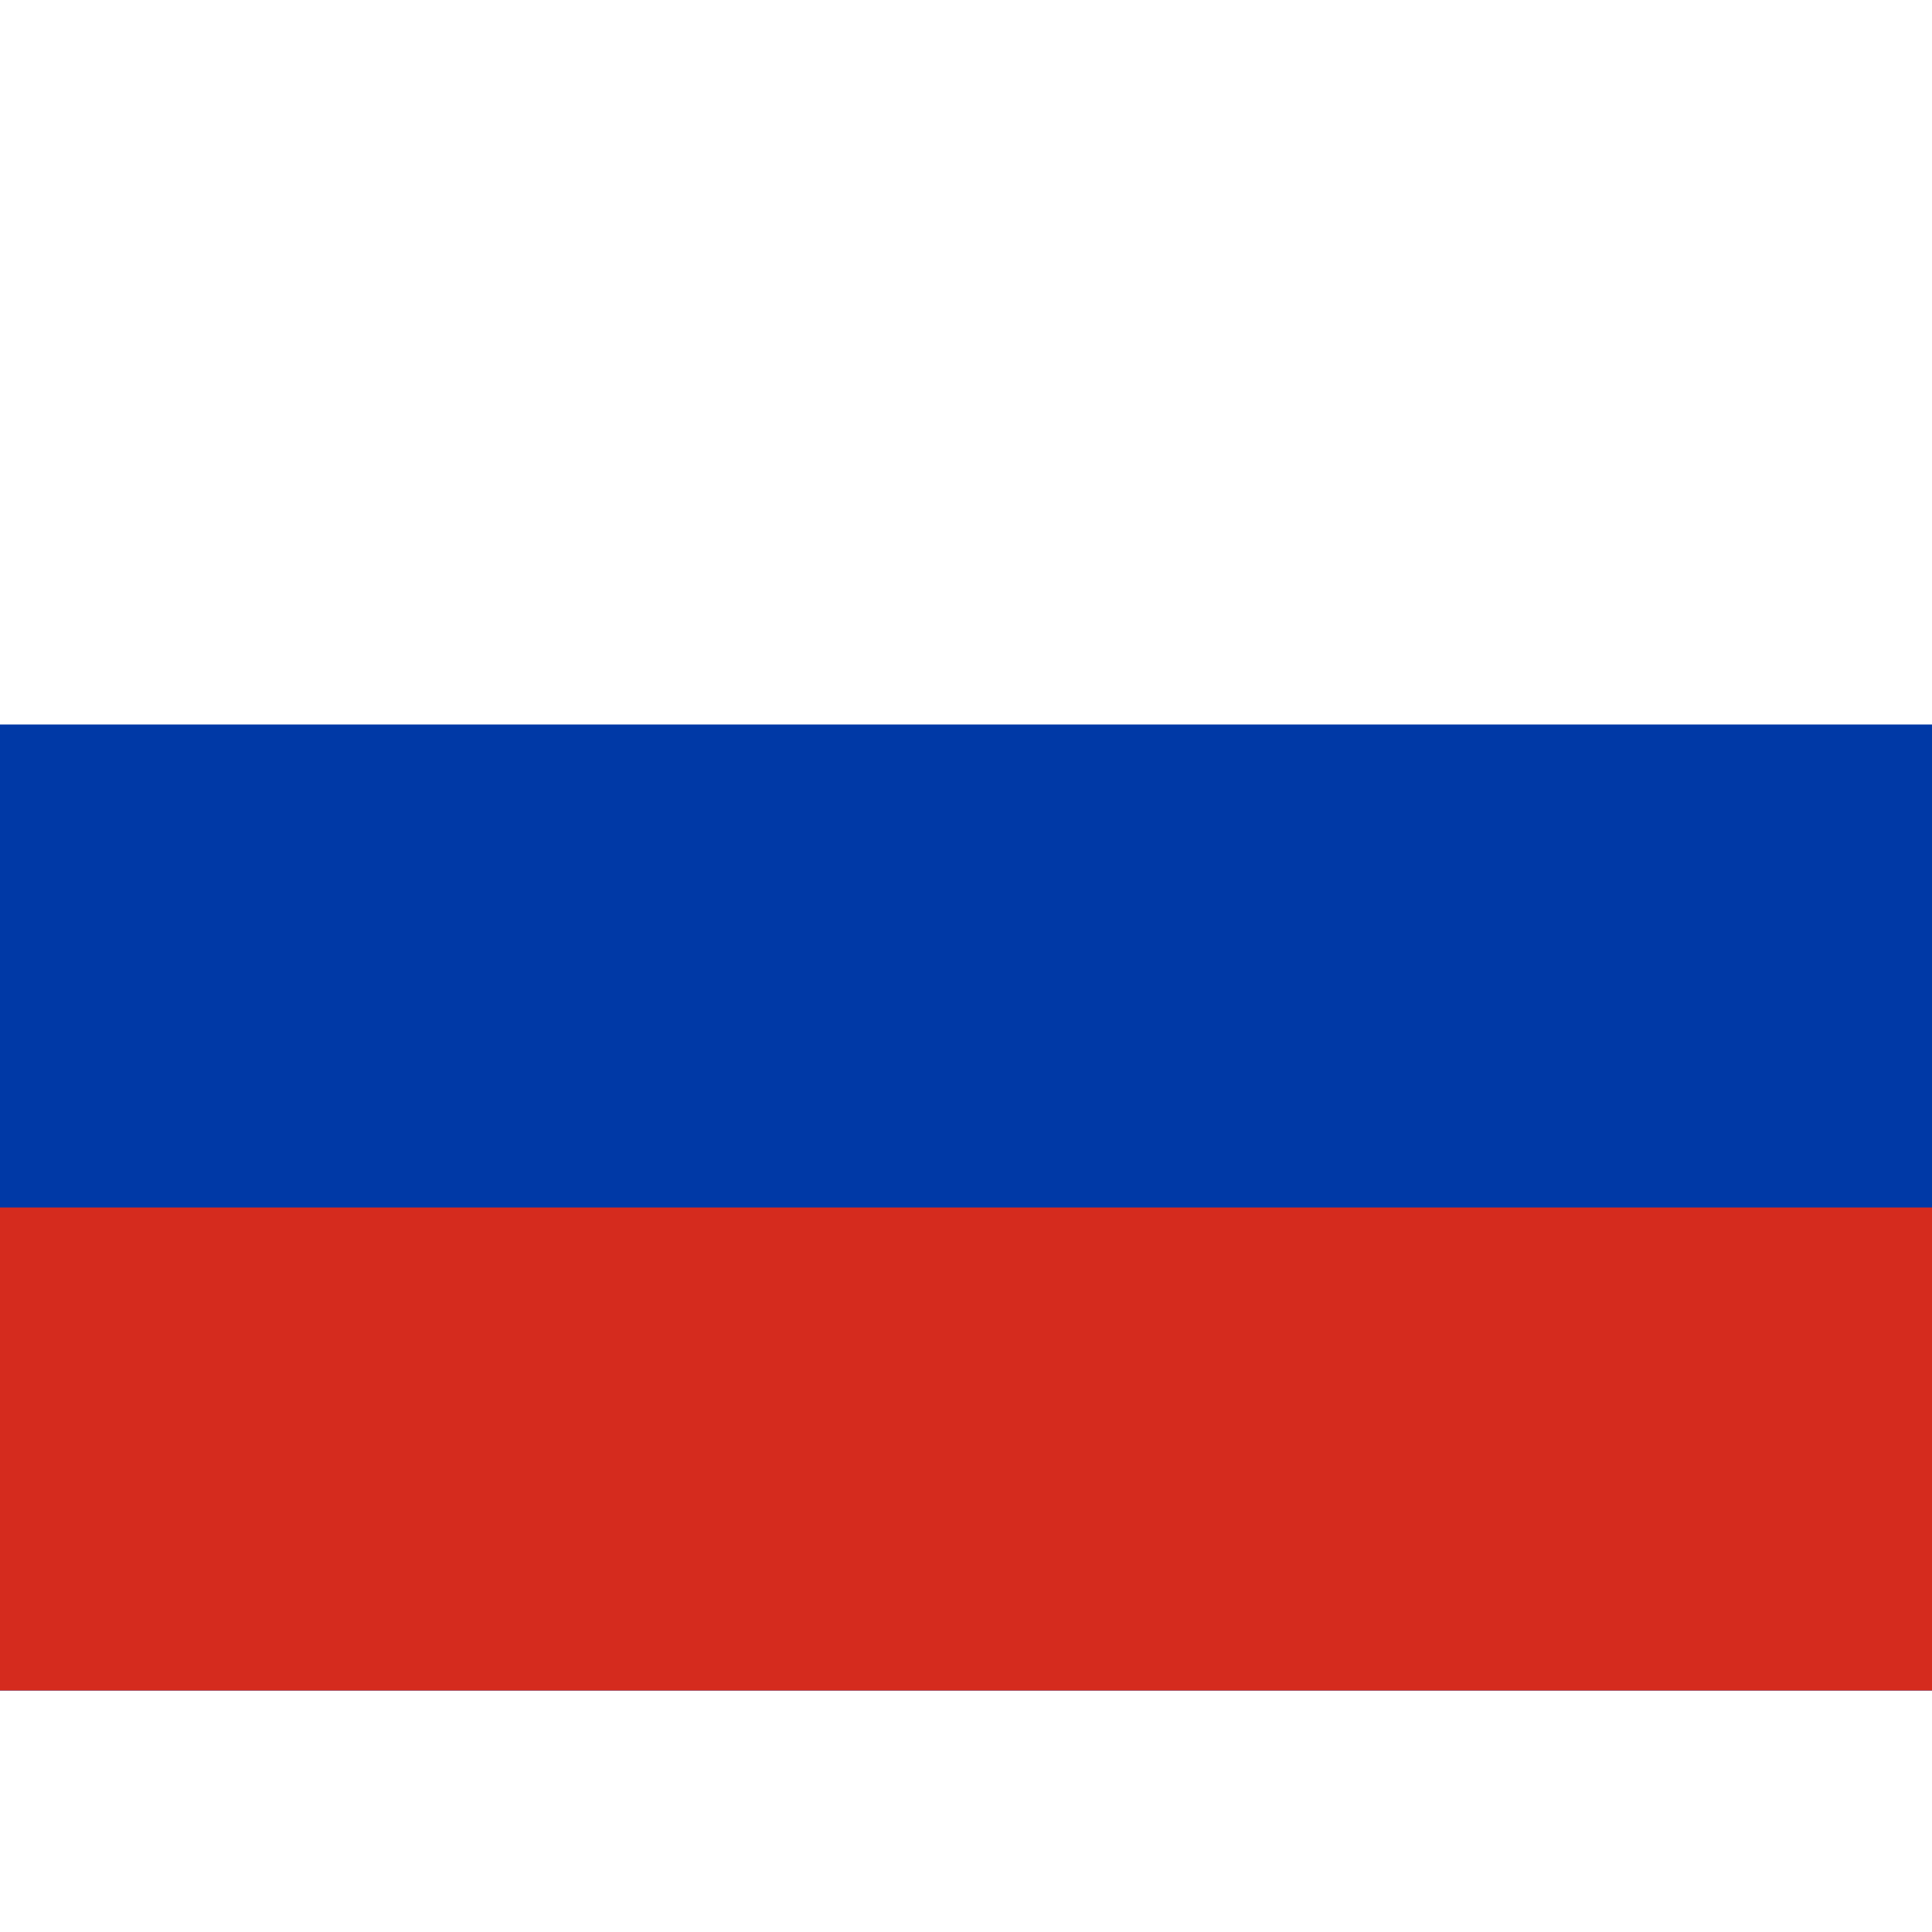
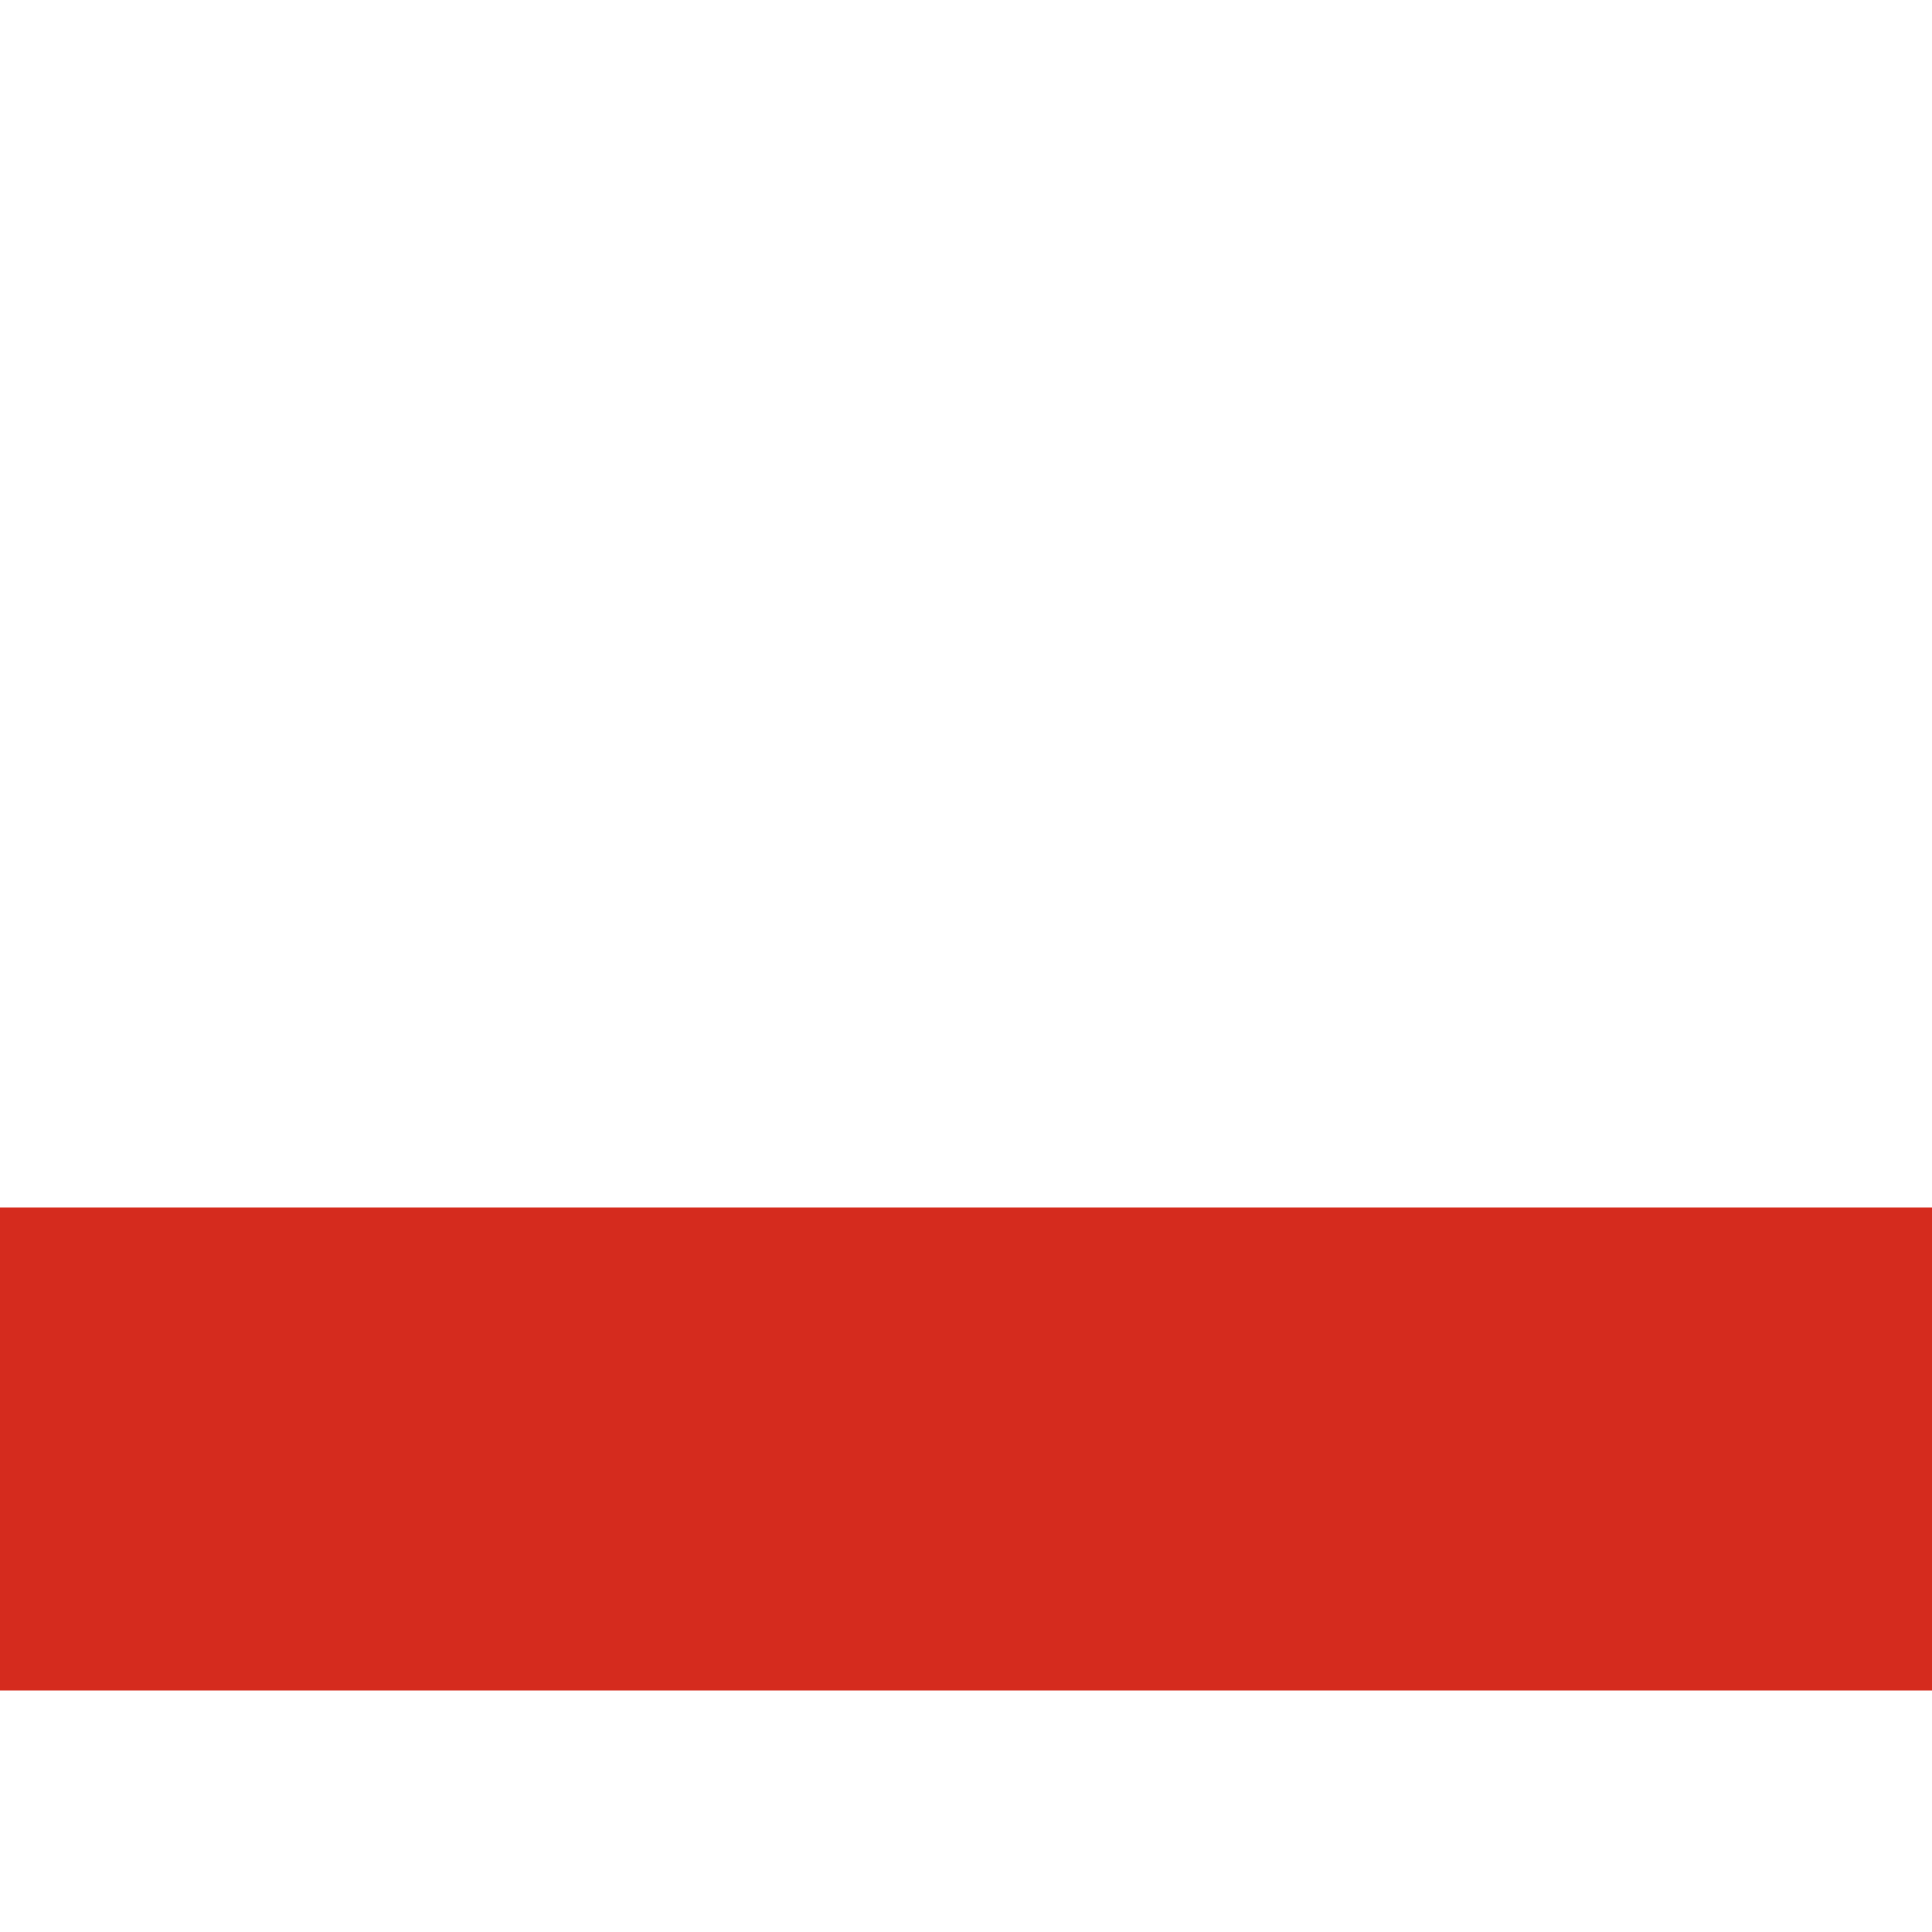
<svg xmlns="http://www.w3.org/2000/svg" id="flag-icon-css-ru" width="32px" height="32px" viewBox="0 0 640 480">
  <g fill-rule="evenodd" stroke-width="1pt">
-     <path fill="#fff" d="M0 0h640v480H0z" />
-     <path fill="#0039a6" d="M0 160h640v320H0z" />
+     <path fill="#fff" d="M0 0h640v480z" />
    <path fill="#d52b1e" d="M0 320h640v160H0z" />
  </g>
</svg>